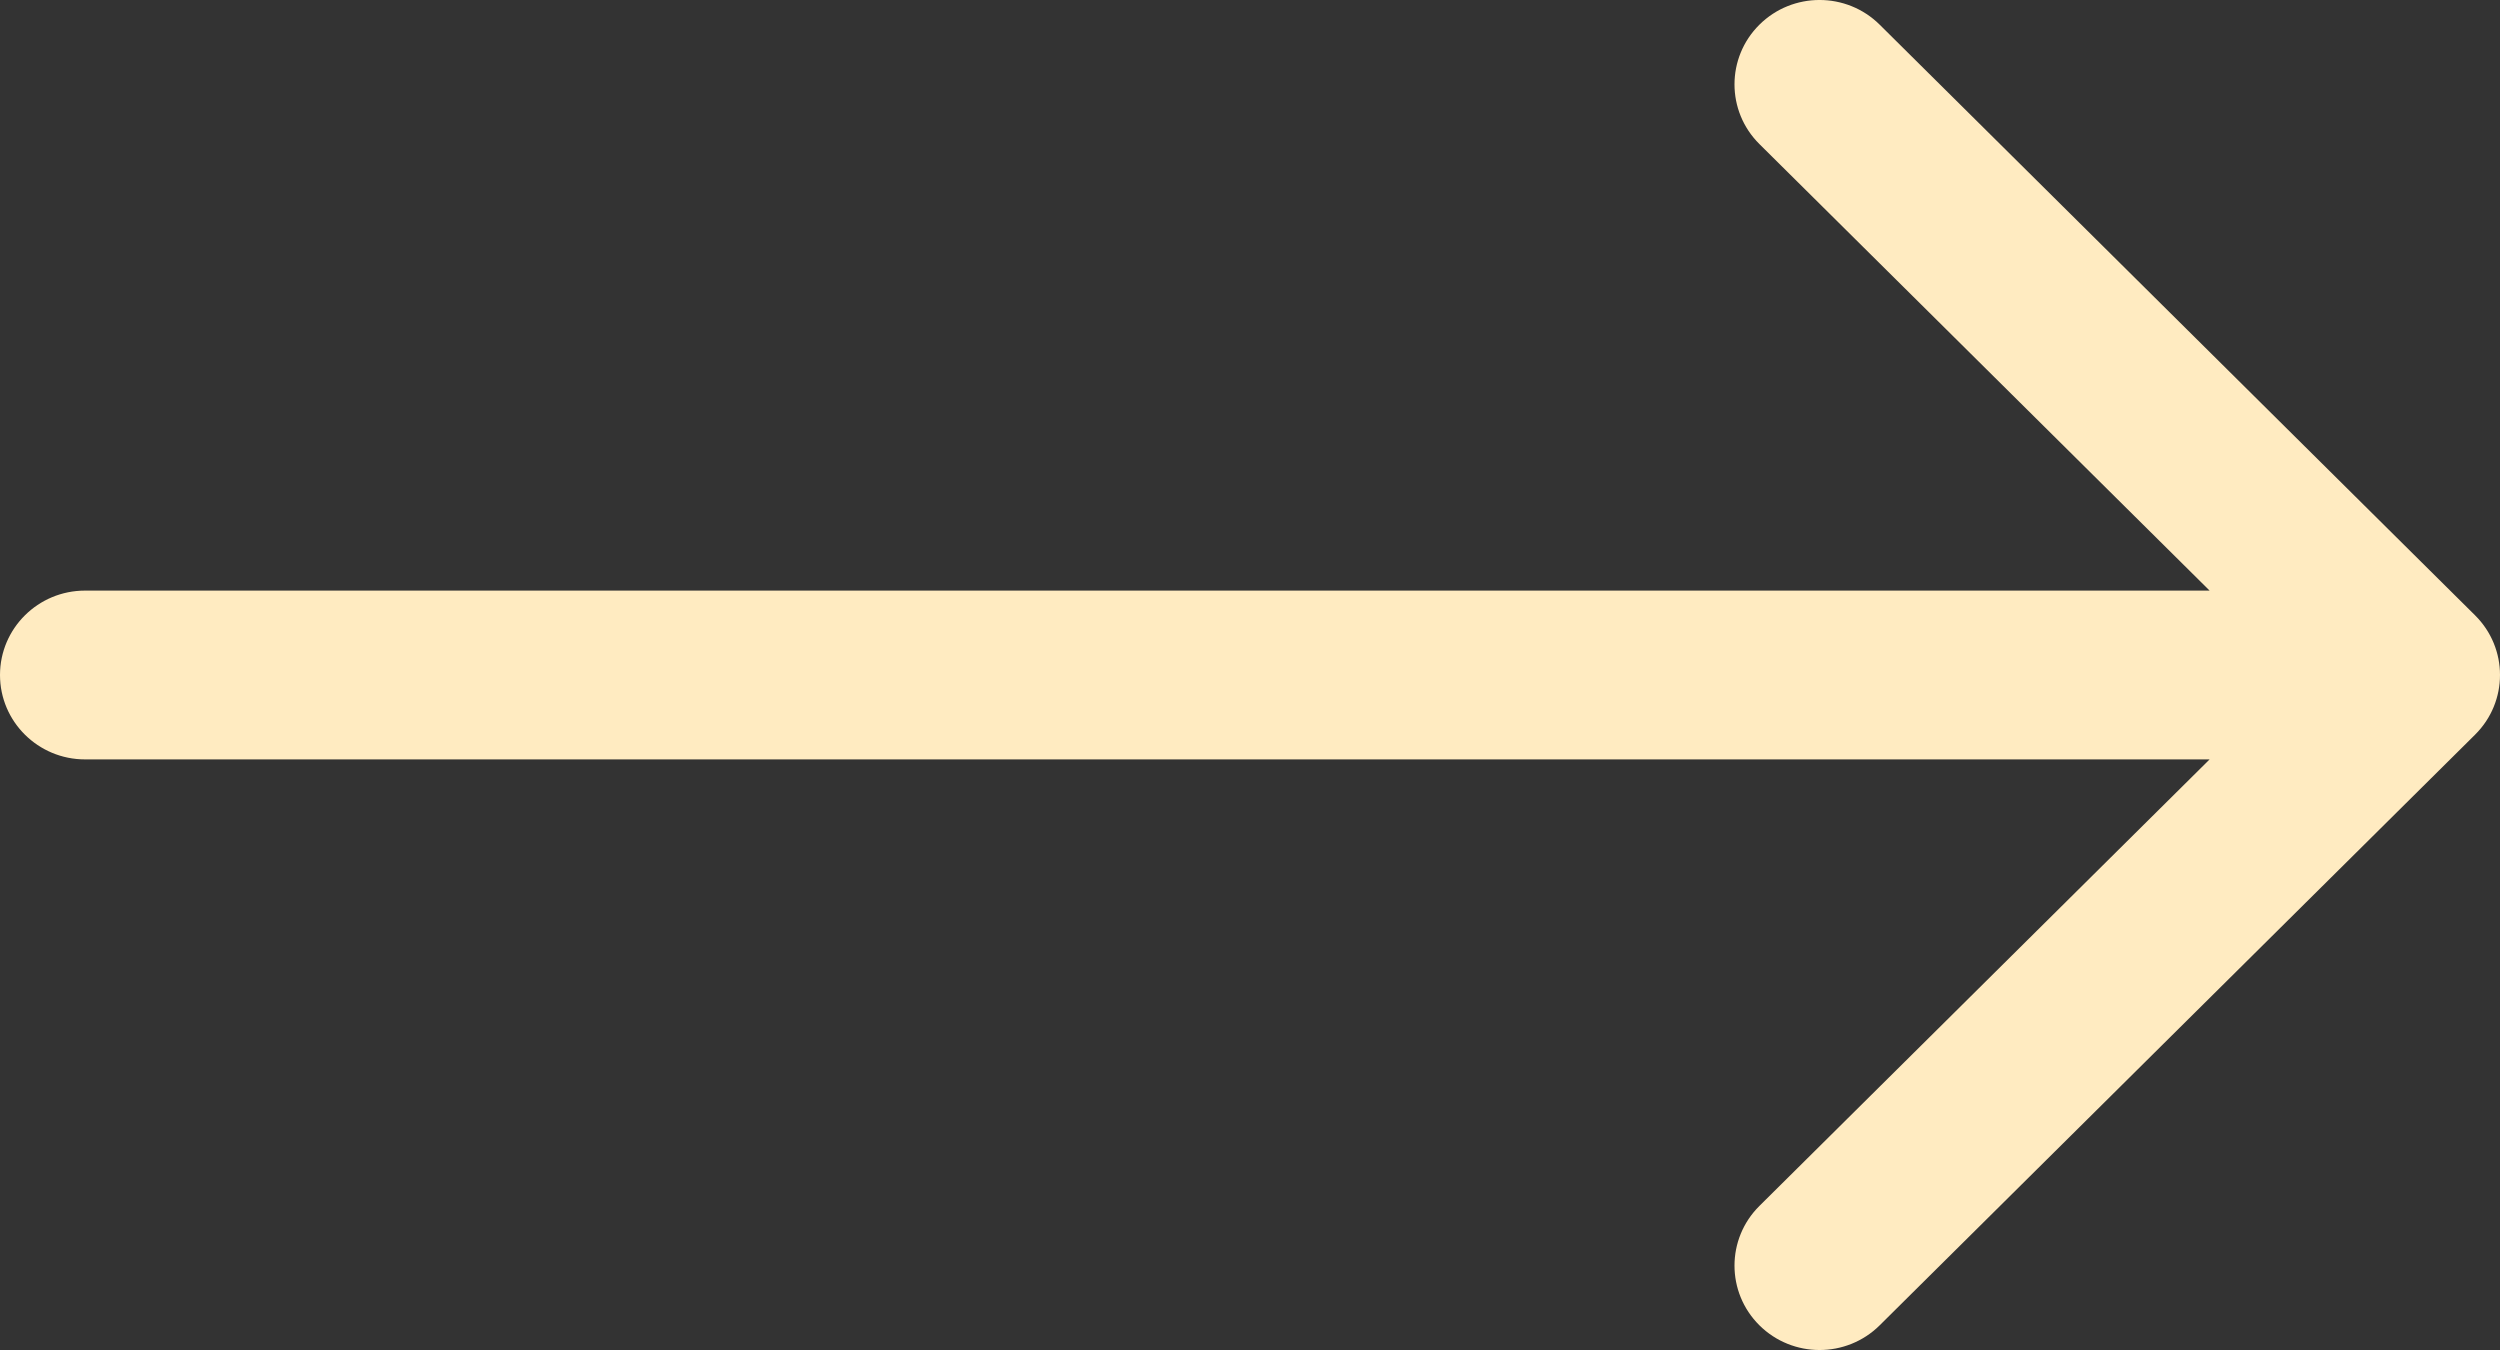
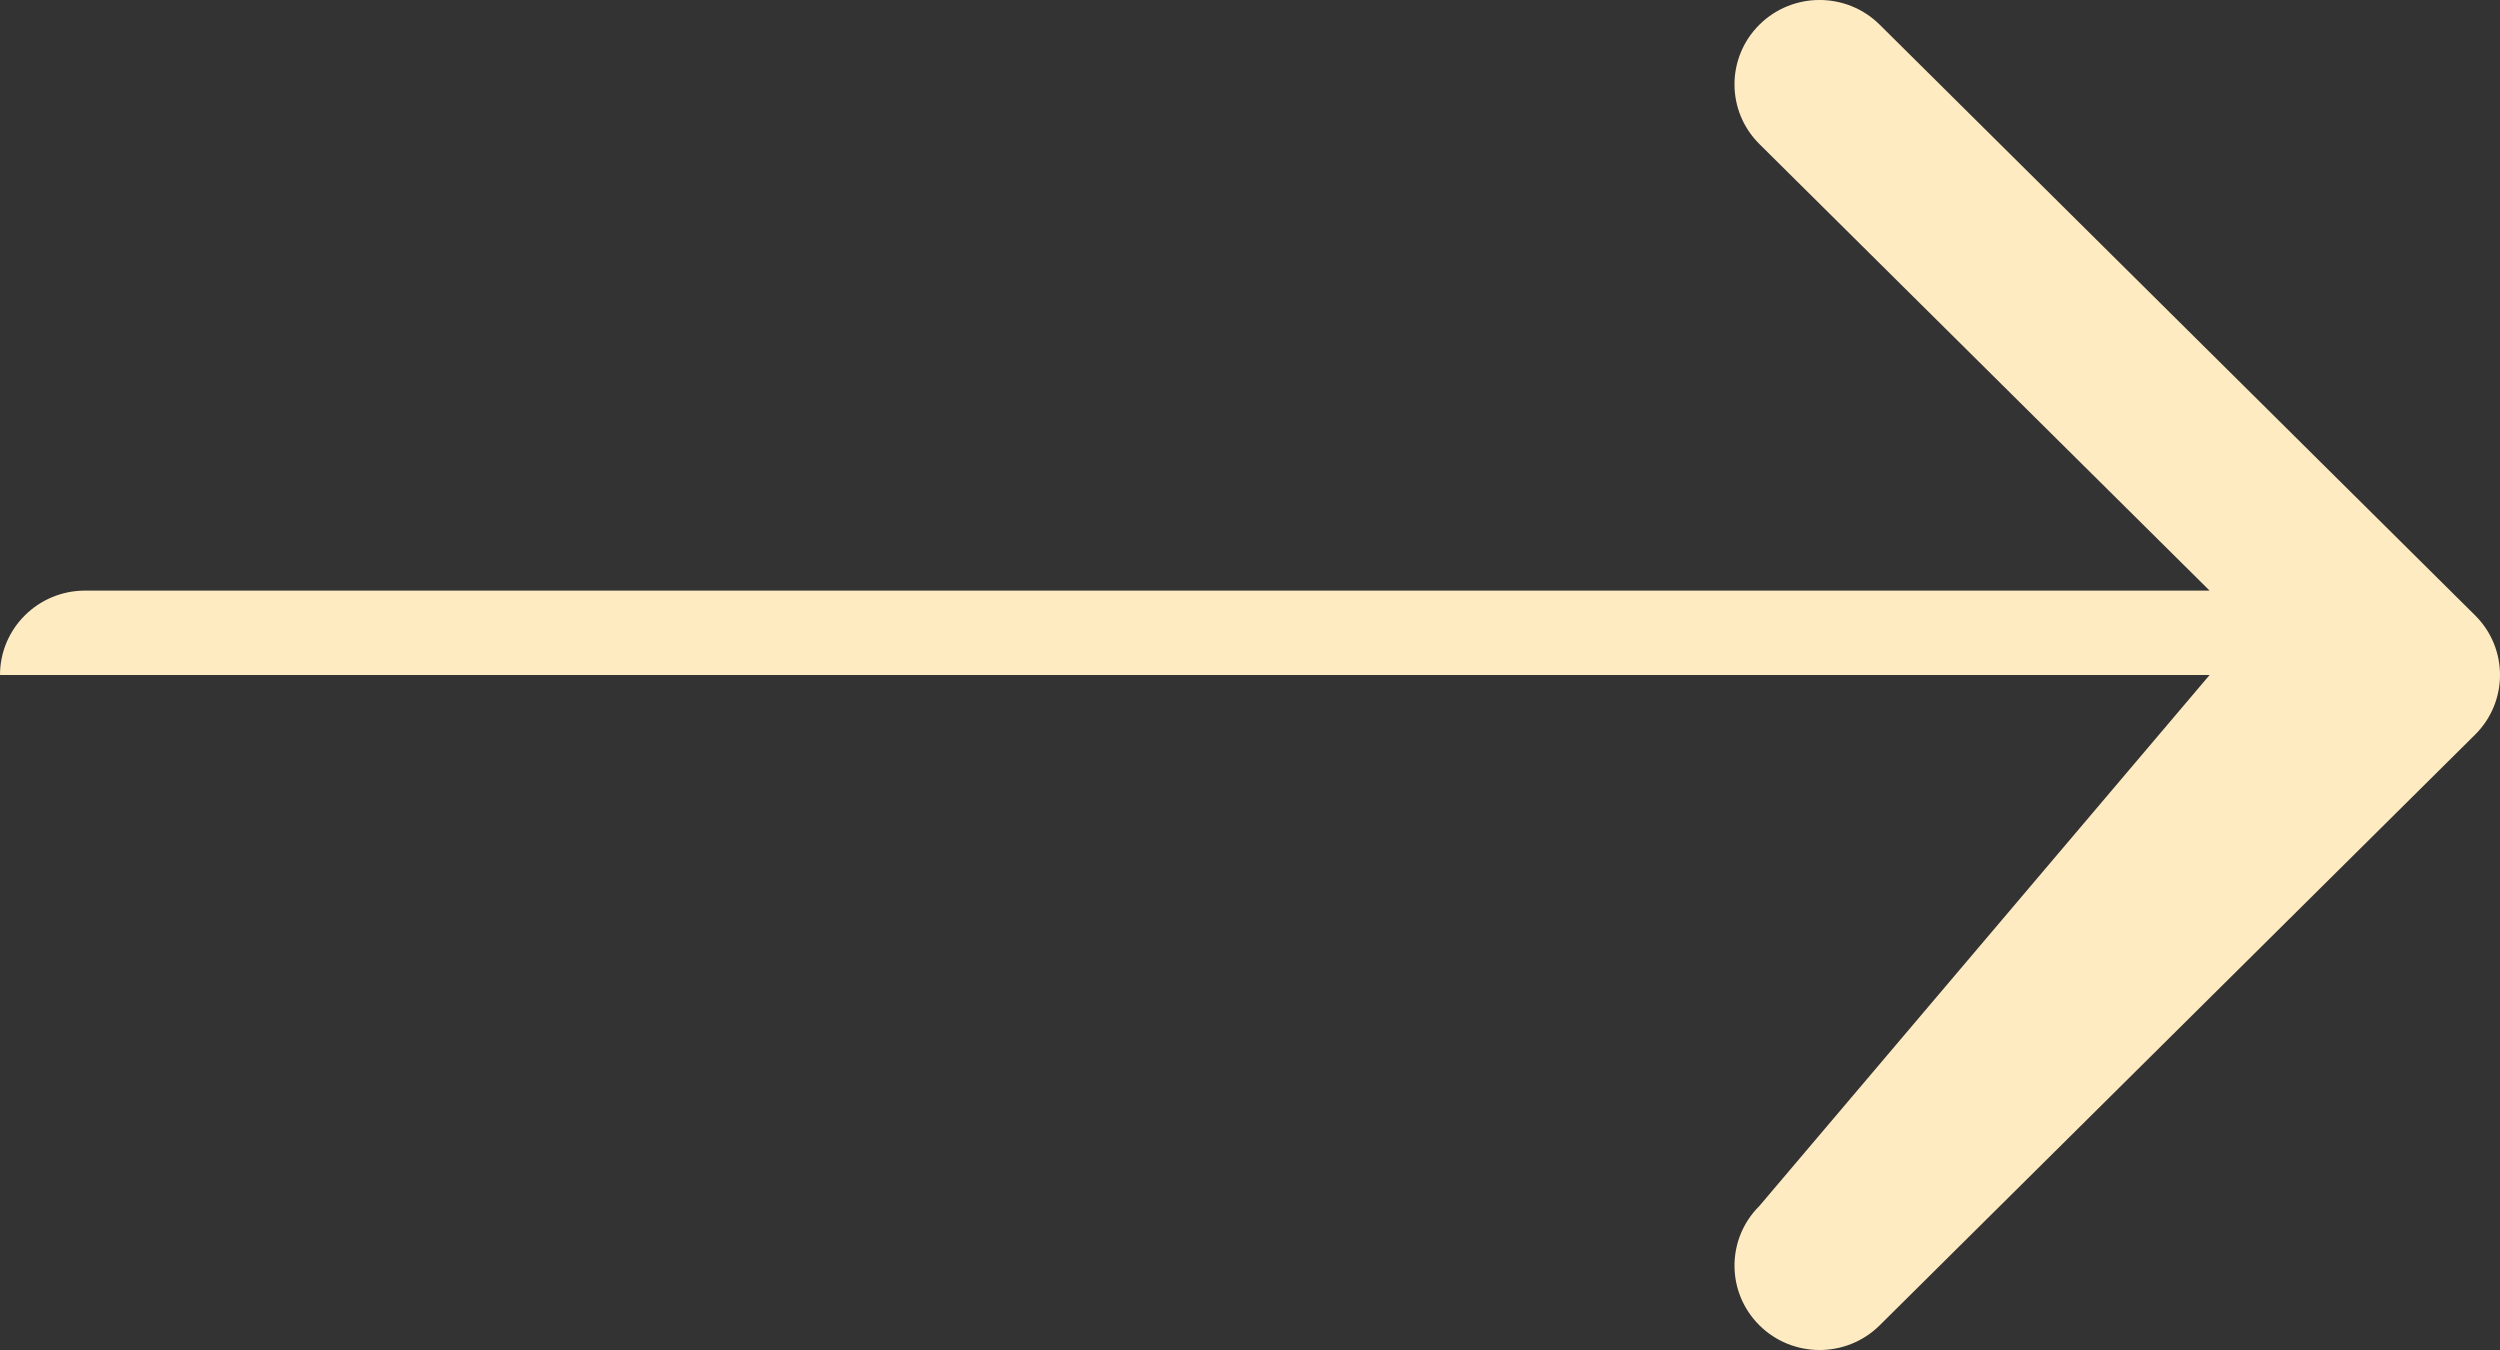
<svg xmlns="http://www.w3.org/2000/svg" width="50" height="27" viewBox="0 0 50 27" fill="none">
  <rect x="0" y="0" width="50" height="27" fill="#333333" stroke="none" />
-   <path fill-rule="evenodd" clip-rule="evenodd" d="M0 13.5C0 14.432 0.762 15.188 1.701 15.188H44.192L35.188 24.119C34.524 24.778 34.524 25.847 35.188 26.506C35.852 27.165 36.93 27.165 37.594 26.506L49.502 14.693C50.166 14.034 50.166 12.966 49.502 12.307L37.594 0.494C36.93 -0.165 35.852 -0.165 35.188 0.494C34.524 1.153 34.524 2.222 35.188 2.881L44.192 11.812H1.701C0.762 11.812 0 12.568 0 13.5Z" fill="#FFEBC1" />
+   <path fill-rule="evenodd" clip-rule="evenodd" d="M0 13.5H44.192L35.188 24.119C34.524 24.778 34.524 25.847 35.188 26.506C35.852 27.165 36.93 27.165 37.594 26.506L49.502 14.693C50.166 14.034 50.166 12.966 49.502 12.307L37.594 0.494C36.93 -0.165 35.852 -0.165 35.188 0.494C34.524 1.153 34.524 2.222 35.188 2.881L44.192 11.812H1.701C0.762 11.812 0 12.568 0 13.5Z" fill="#FFEBC1" />
</svg>